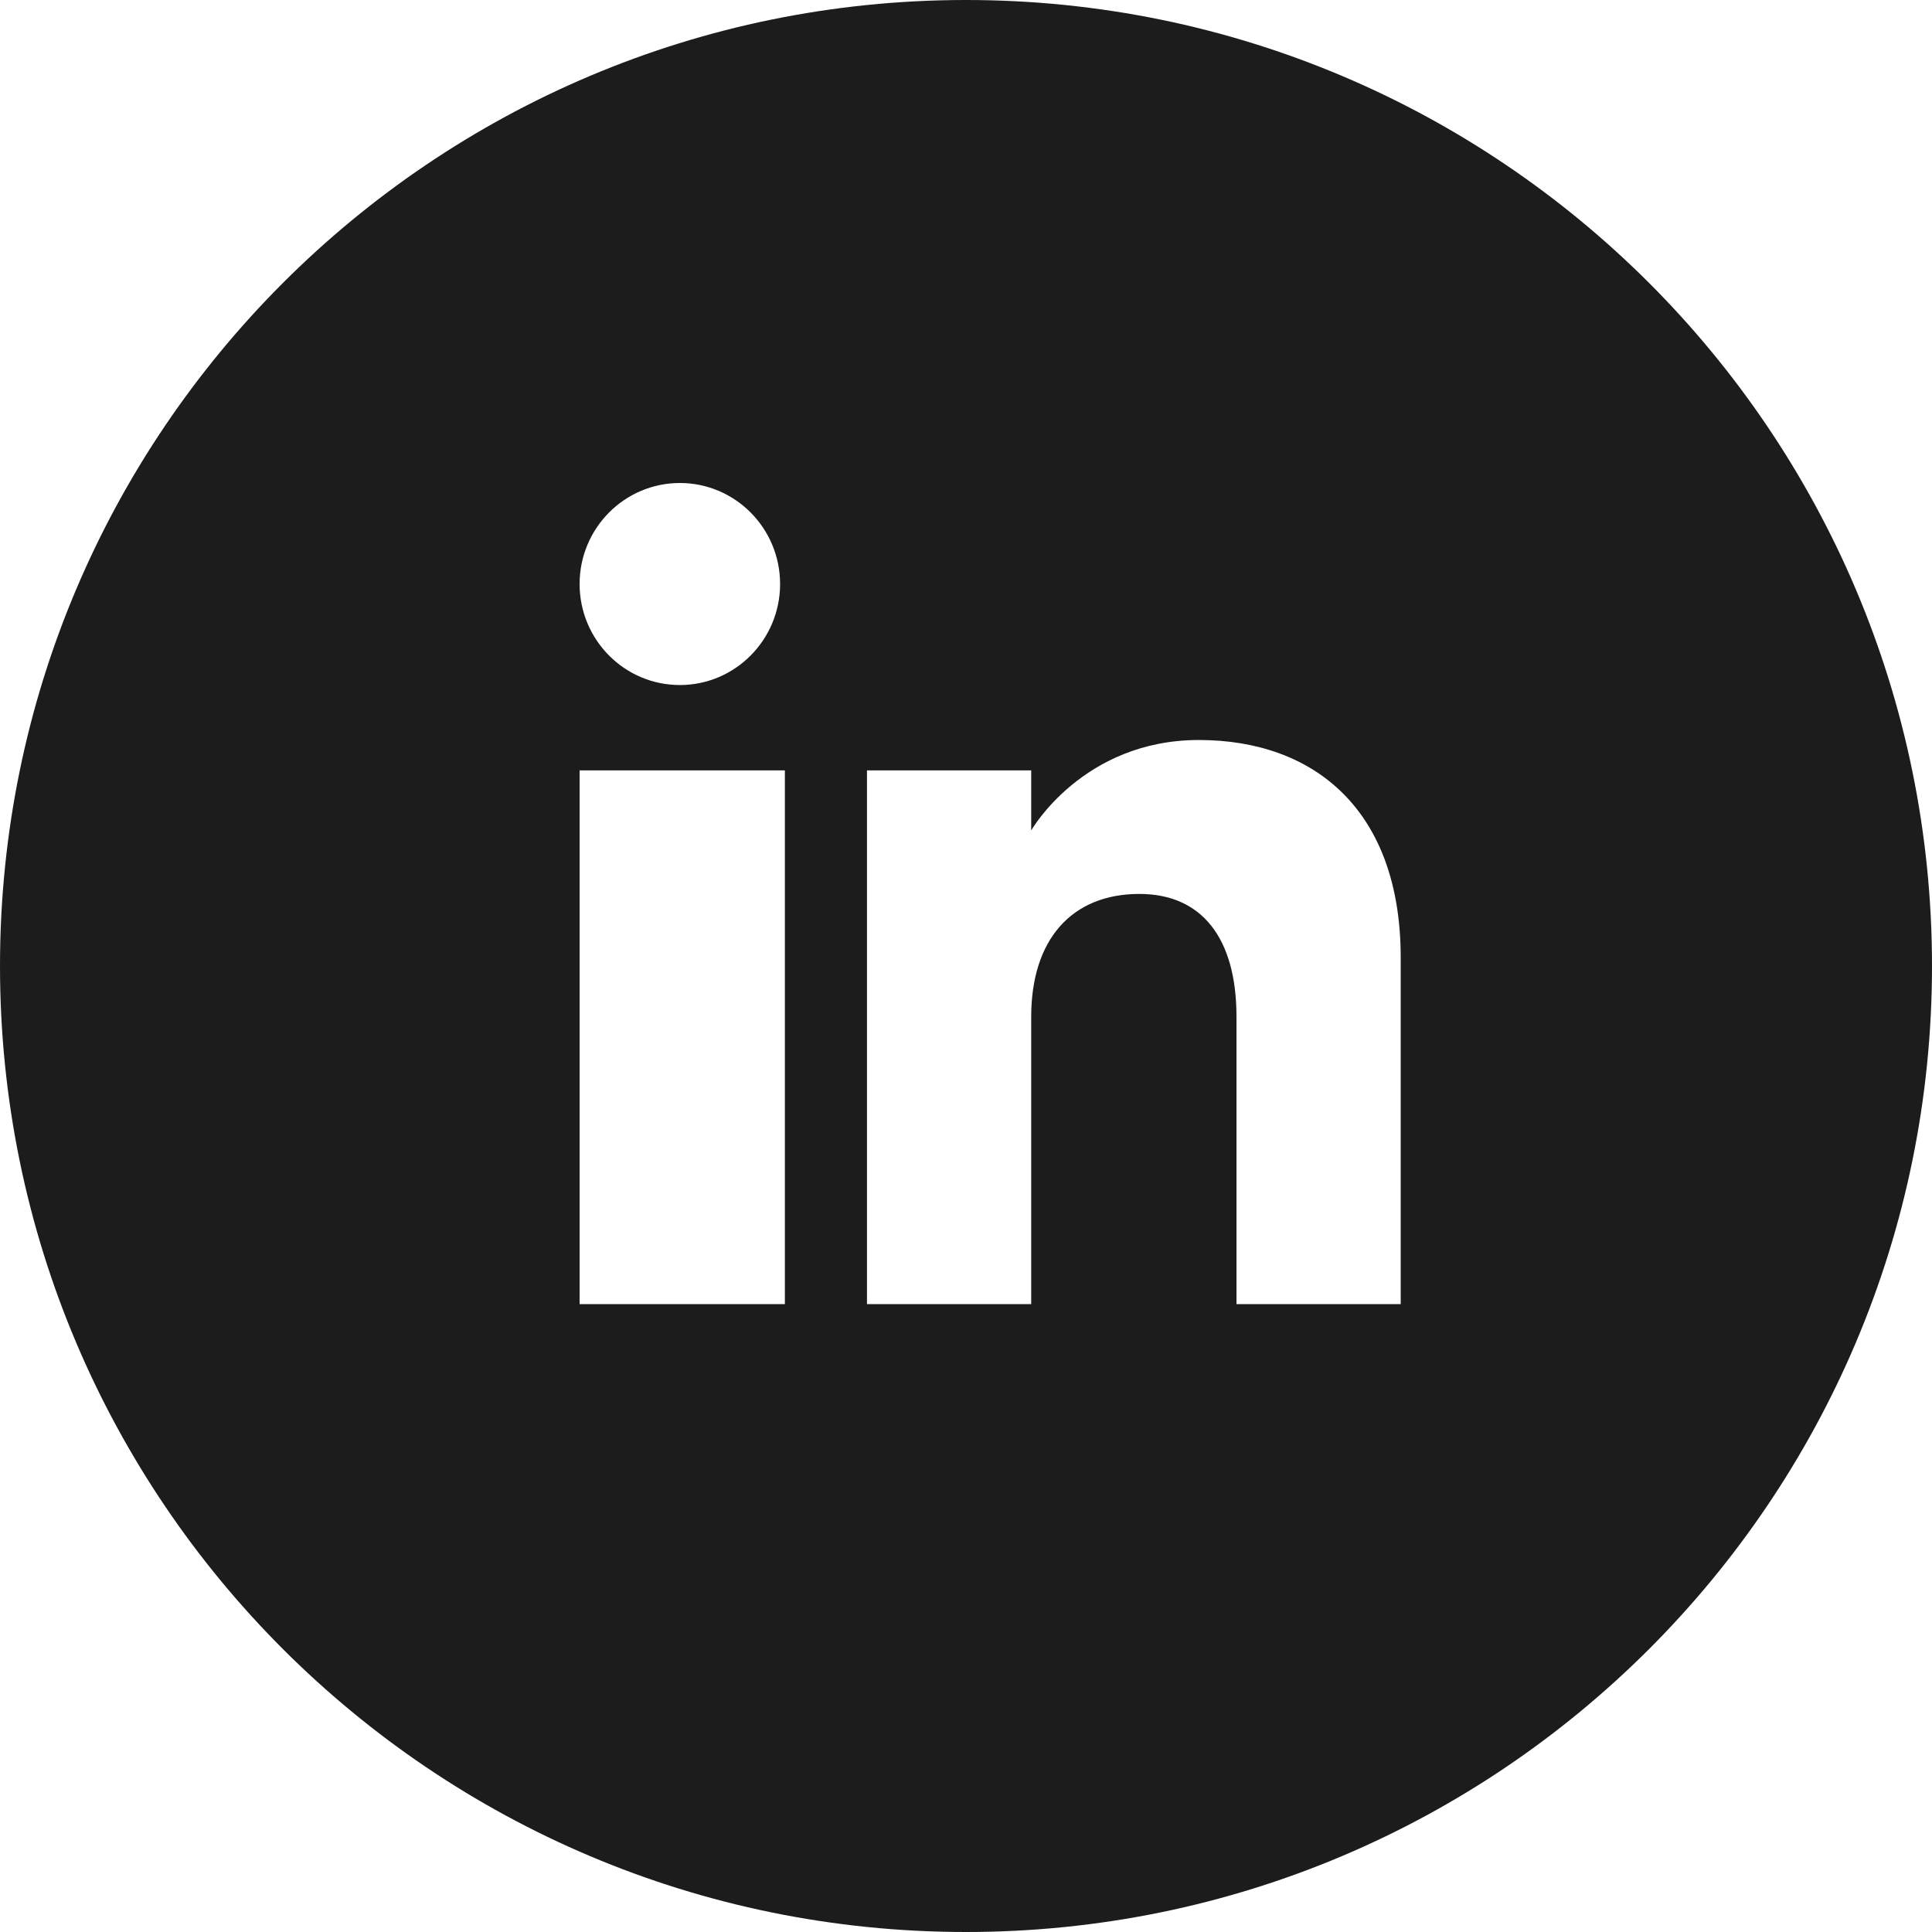
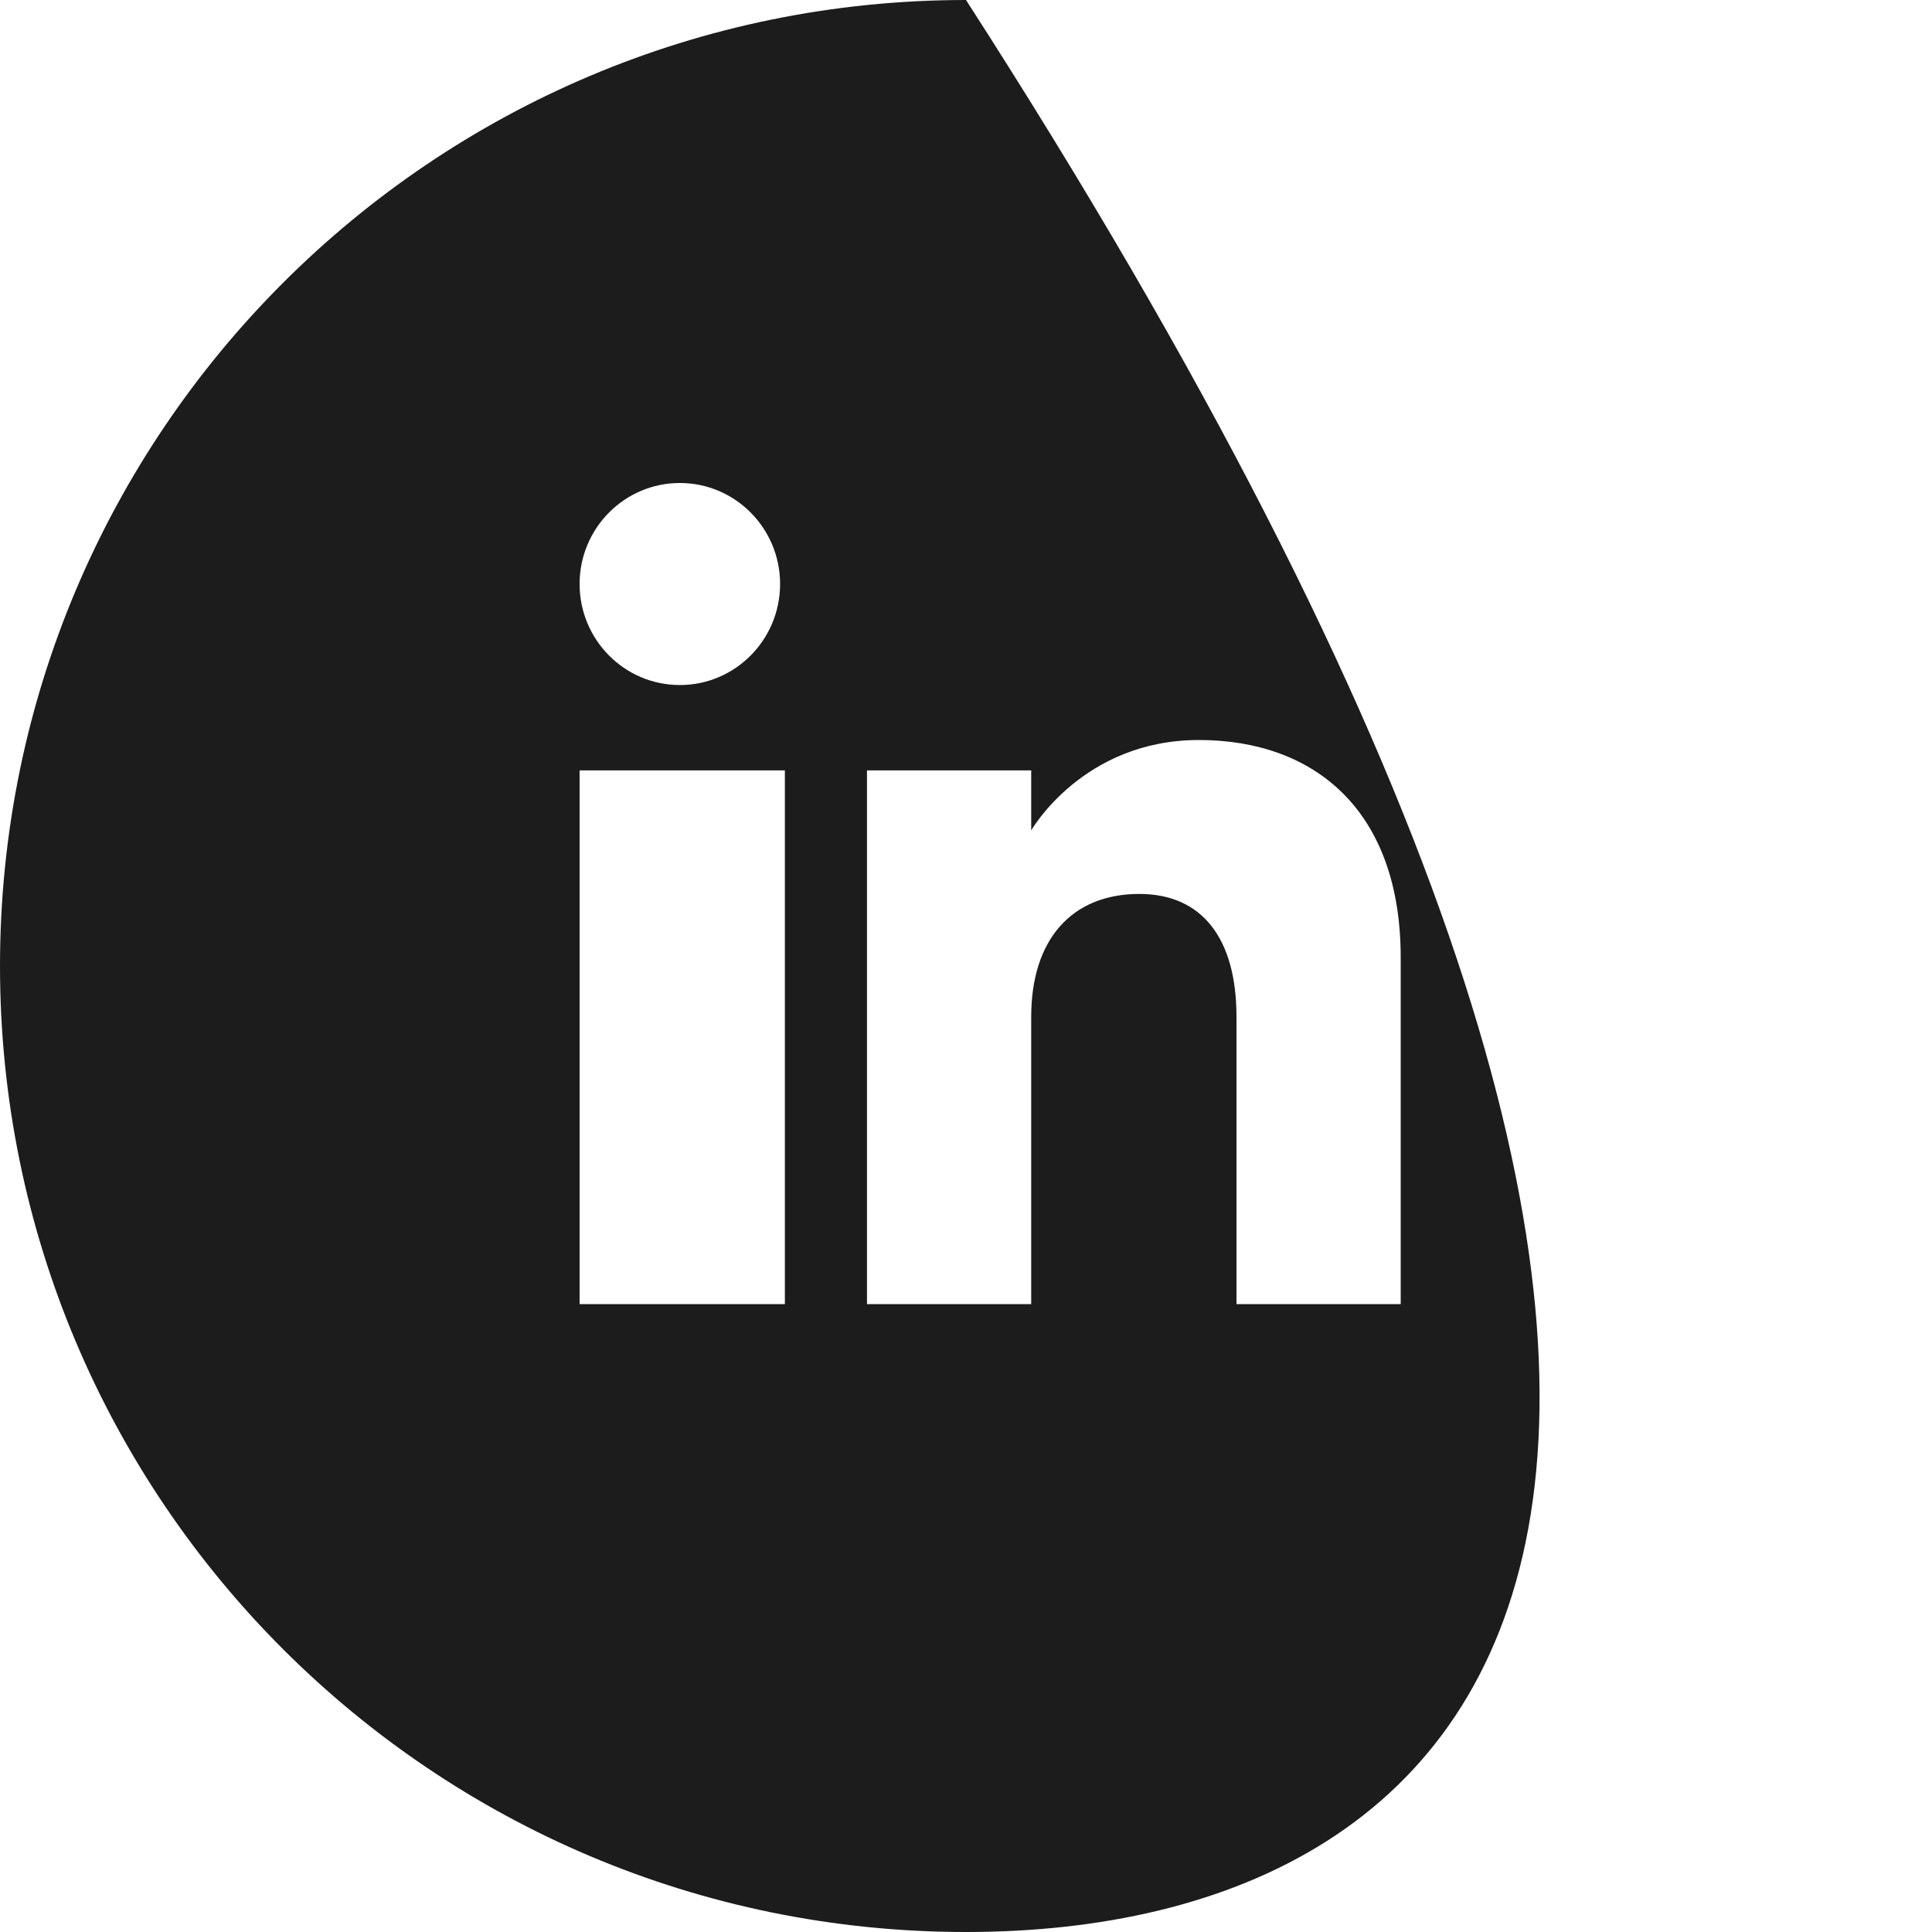
<svg xmlns="http://www.w3.org/2000/svg" width="40" height="40" viewBox="0 0 40 40">
-   <path fill="#1C1C1C" fill-rule="evenodd" d="M147,148 C135.954,148 127,139.046 127,128 C127,116.954 135.954,108 147,108 C158.046,108 167,116.954 167,128 C167,139.046 158.046,148 147,148 Z M156,135 L156,127.824 C156,124.788 154.225,123.321 151.821,123.321 C149.417,123.321 148.35,125.193 148.35,125.193 L148.35,123.95 L144.95,123.95 L144.95,135 L148.35,135 L148.35,129.051 C148.35,127.457 149.184,126.508 150.589,126.508 C151.88,126.508 152.6,127.419 152.6,129.051 L152.6,135 L156,135 Z M141.076,122.183 C142.221,122.183 143.151,121.246 143.151,120.091 C143.151,118.937 142.221,118 141.076,118 C139.929,118 139,118.937 139,120.091 C139,121.246 139.929,122.183 141.076,122.183 Z M139,135 L143.25,135 L143.25,123.95 L139,123.95 L139,135 Z" transform="translate(-127 -108)" />
+   <path fill="#1C1C1C" fill-rule="evenodd" d="M147,148 C135.954,148 127,139.046 127,128 C127,116.954 135.954,108 147,108 C167,139.046 158.046,148 147,148 Z M156,135 L156,127.824 C156,124.788 154.225,123.321 151.821,123.321 C149.417,123.321 148.35,125.193 148.35,125.193 L148.35,123.95 L144.95,123.95 L144.95,135 L148.35,135 L148.35,129.051 C148.35,127.457 149.184,126.508 150.589,126.508 C151.88,126.508 152.6,127.419 152.6,129.051 L152.6,135 L156,135 Z M141.076,122.183 C142.221,122.183 143.151,121.246 143.151,120.091 C143.151,118.937 142.221,118 141.076,118 C139.929,118 139,118.937 139,120.091 C139,121.246 139.929,122.183 141.076,122.183 Z M139,135 L143.25,135 L143.25,123.95 L139,123.95 L139,135 Z" transform="translate(-127 -108)" />
</svg>